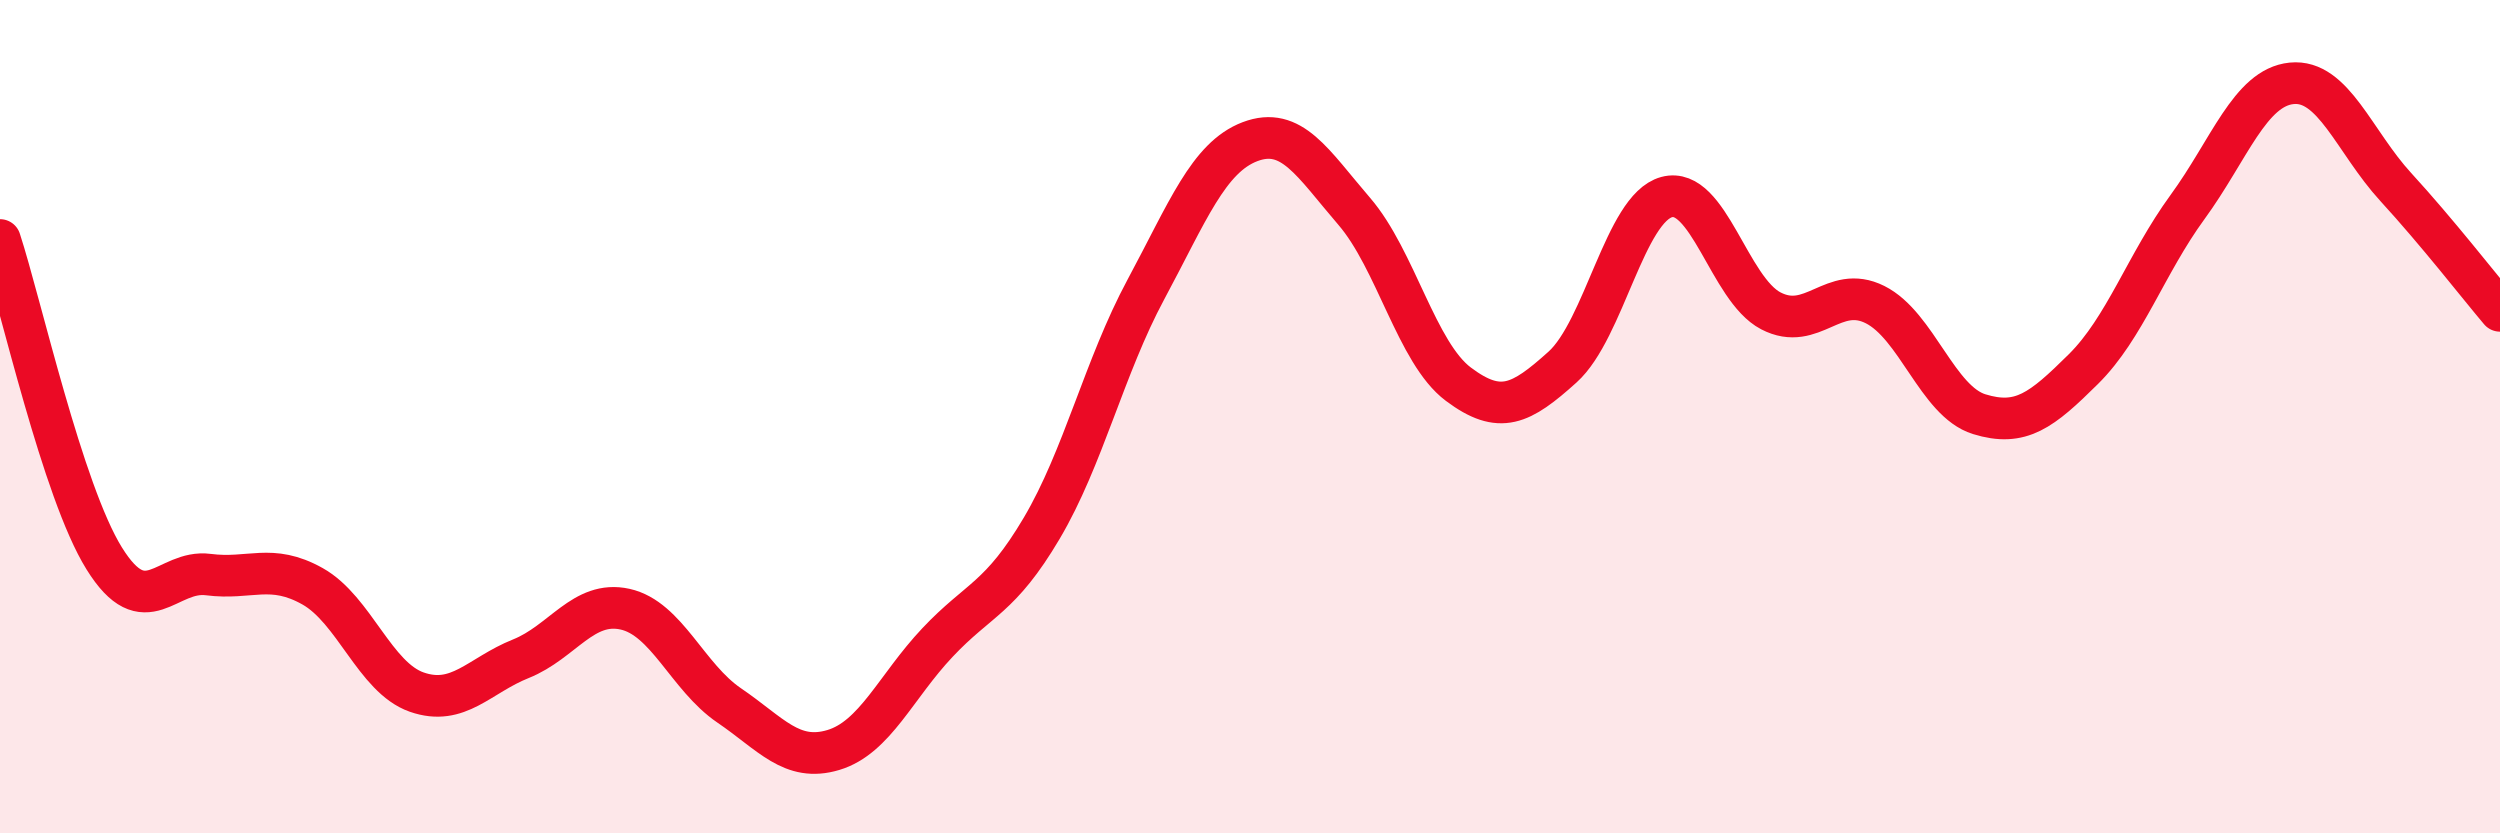
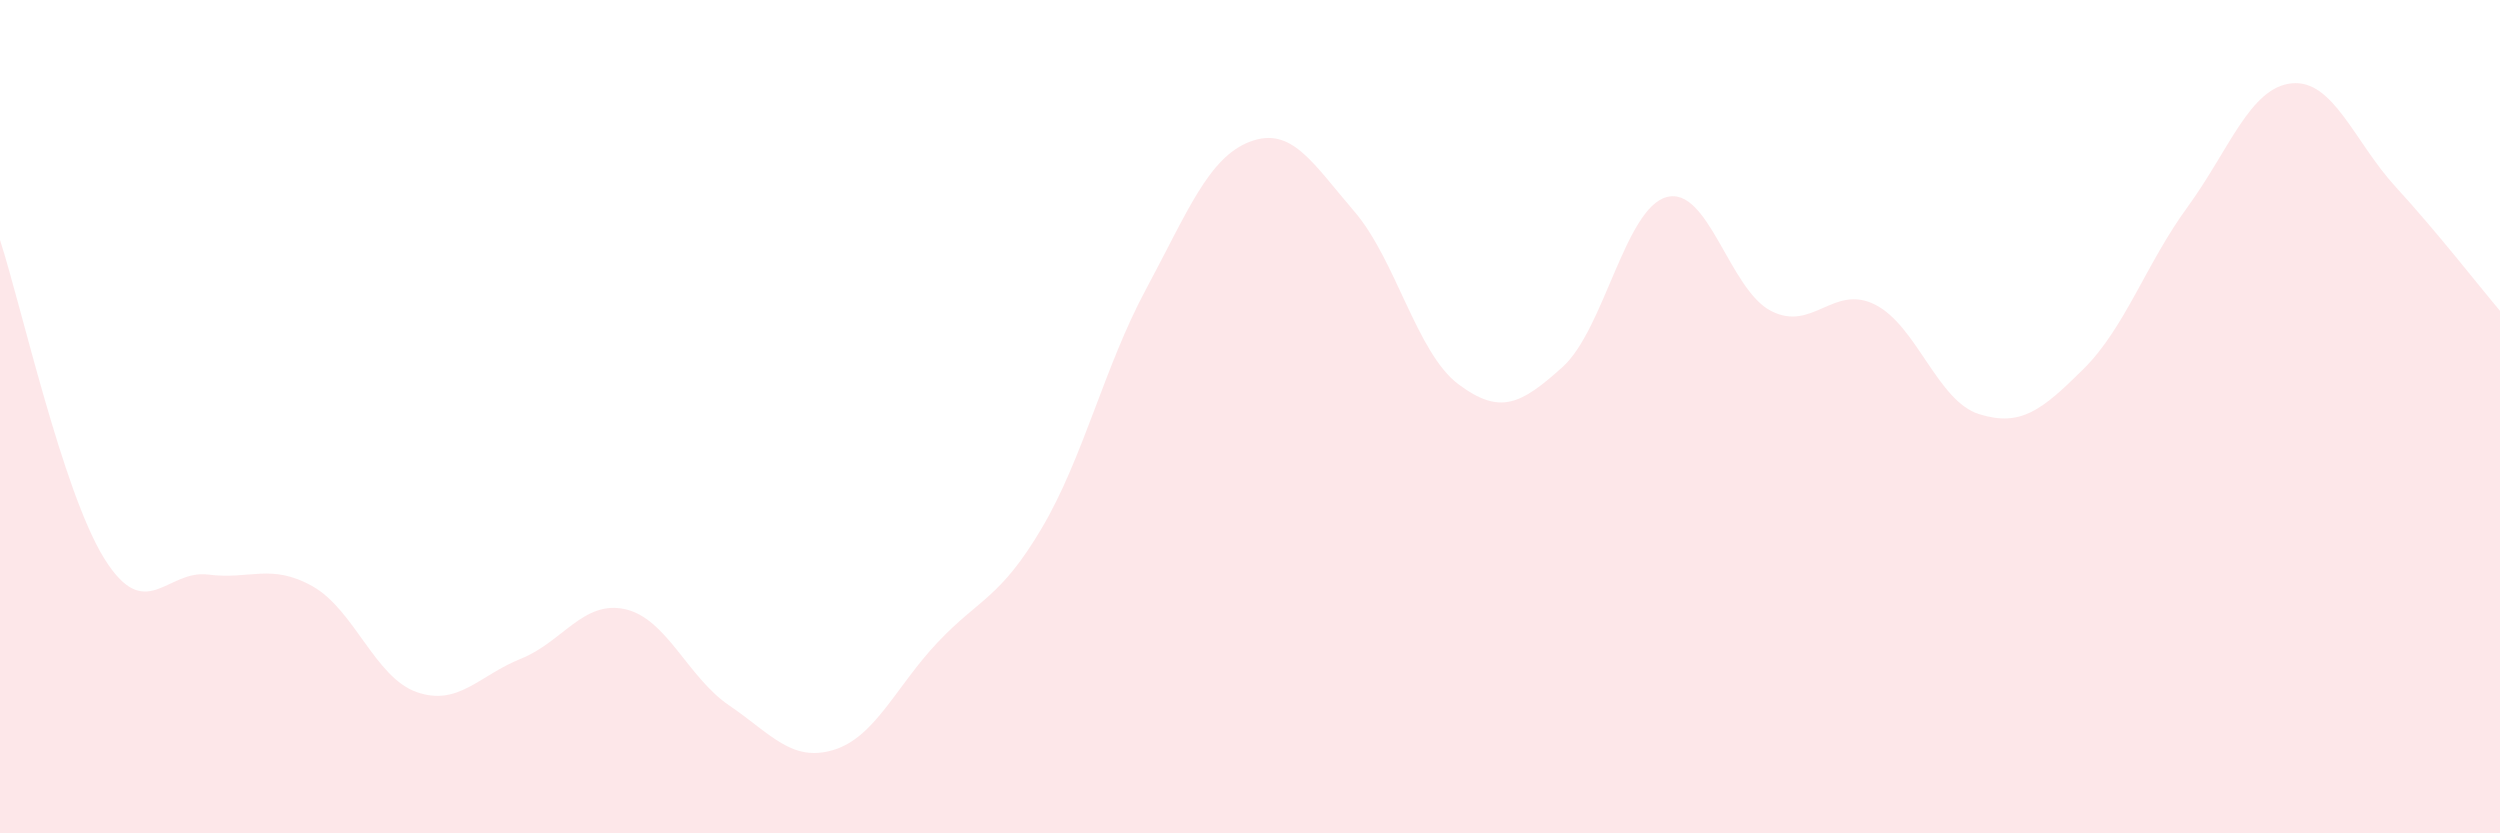
<svg xmlns="http://www.w3.org/2000/svg" width="60" height="20" viewBox="0 0 60 20">
  <path d="M 0,5.76 C 0.5,7.29 1.5,11.79 2.5,13.4 C 3.5,15.01 4,13.66 5,13.79 C 6,13.92 6.5,13.51 7.5,14.07 C 8.5,14.63 9,16.26 10,16.61 C 11,16.96 11.5,16.21 12.5,15.81 C 13.5,15.41 14,14.4 15,14.62 C 16,14.84 16.5,16.25 17.5,16.93 C 18.5,17.61 19,18.3 20,18 C 21,17.7 21.5,16.48 22.5,15.42 C 23.5,14.36 24,14.37 25,12.68 C 26,10.99 26.5,8.81 27.5,6.95 C 28.5,5.09 29,3.78 30,3.4 C 31,3.02 31.5,3.91 32.5,5.07 C 33.5,6.23 34,8.47 35,9.22 C 36,9.97 36.5,9.71 37.5,8.81 C 38.5,7.91 39,5 40,4.73 C 41,4.46 41.5,6.94 42.5,7.46 C 43.5,7.98 44,6.81 45,7.31 C 46,7.81 46.5,9.63 47.5,9.94 C 48.5,10.25 49,9.85 50,8.86 C 51,7.87 51.5,6.34 52.5,4.97 C 53.5,3.6 54,2.1 55,2 C 56,1.9 56.5,3.4 57.5,4.49 C 58.5,5.58 59.5,6.87 60,7.46L60 20L0 20Z" fill="#EB0A25" opacity="0.1" stroke-linecap="round" stroke-linejoin="round" />
-   <path d="M 0,5.76 C 0.5,7.29 1.5,11.79 2.5,13.4 C 3.5,15.01 4,13.66 5,13.79 C 6,13.92 6.5,13.51 7.5,14.07 C 8.5,14.63 9,16.26 10,16.61 C 11,16.96 11.5,16.21 12.5,15.81 C 13.5,15.41 14,14.4 15,14.62 C 16,14.84 16.5,16.25 17.5,16.93 C 18.5,17.61 19,18.3 20,18 C 21,17.7 21.5,16.48 22.5,15.42 C 23.5,14.36 24,14.37 25,12.68 C 26,10.99 26.5,8.81 27.5,6.95 C 28.5,5.09 29,3.78 30,3.4 C 31,3.02 31.5,3.91 32.5,5.07 C 33.5,6.23 34,8.47 35,9.22 C 36,9.97 36.5,9.71 37.5,8.81 C 38.5,7.91 39,5 40,4.73 C 41,4.46 41.5,6.94 42.5,7.46 C 43.5,7.98 44,6.81 45,7.31 C 46,7.81 46.5,9.63 47.5,9.94 C 48.5,10.25 49,9.85 50,8.86 C 51,7.87 51.5,6.34 52.5,4.97 C 53.5,3.6 54,2.1 55,2 C 56,1.9 56.5,3.4 57.5,4.49 C 58.5,5.58 59.5,6.87 60,7.46" stroke="#EB0A25" stroke-width="1" fill="none" stroke-linecap="round" stroke-linejoin="round" />
</svg>